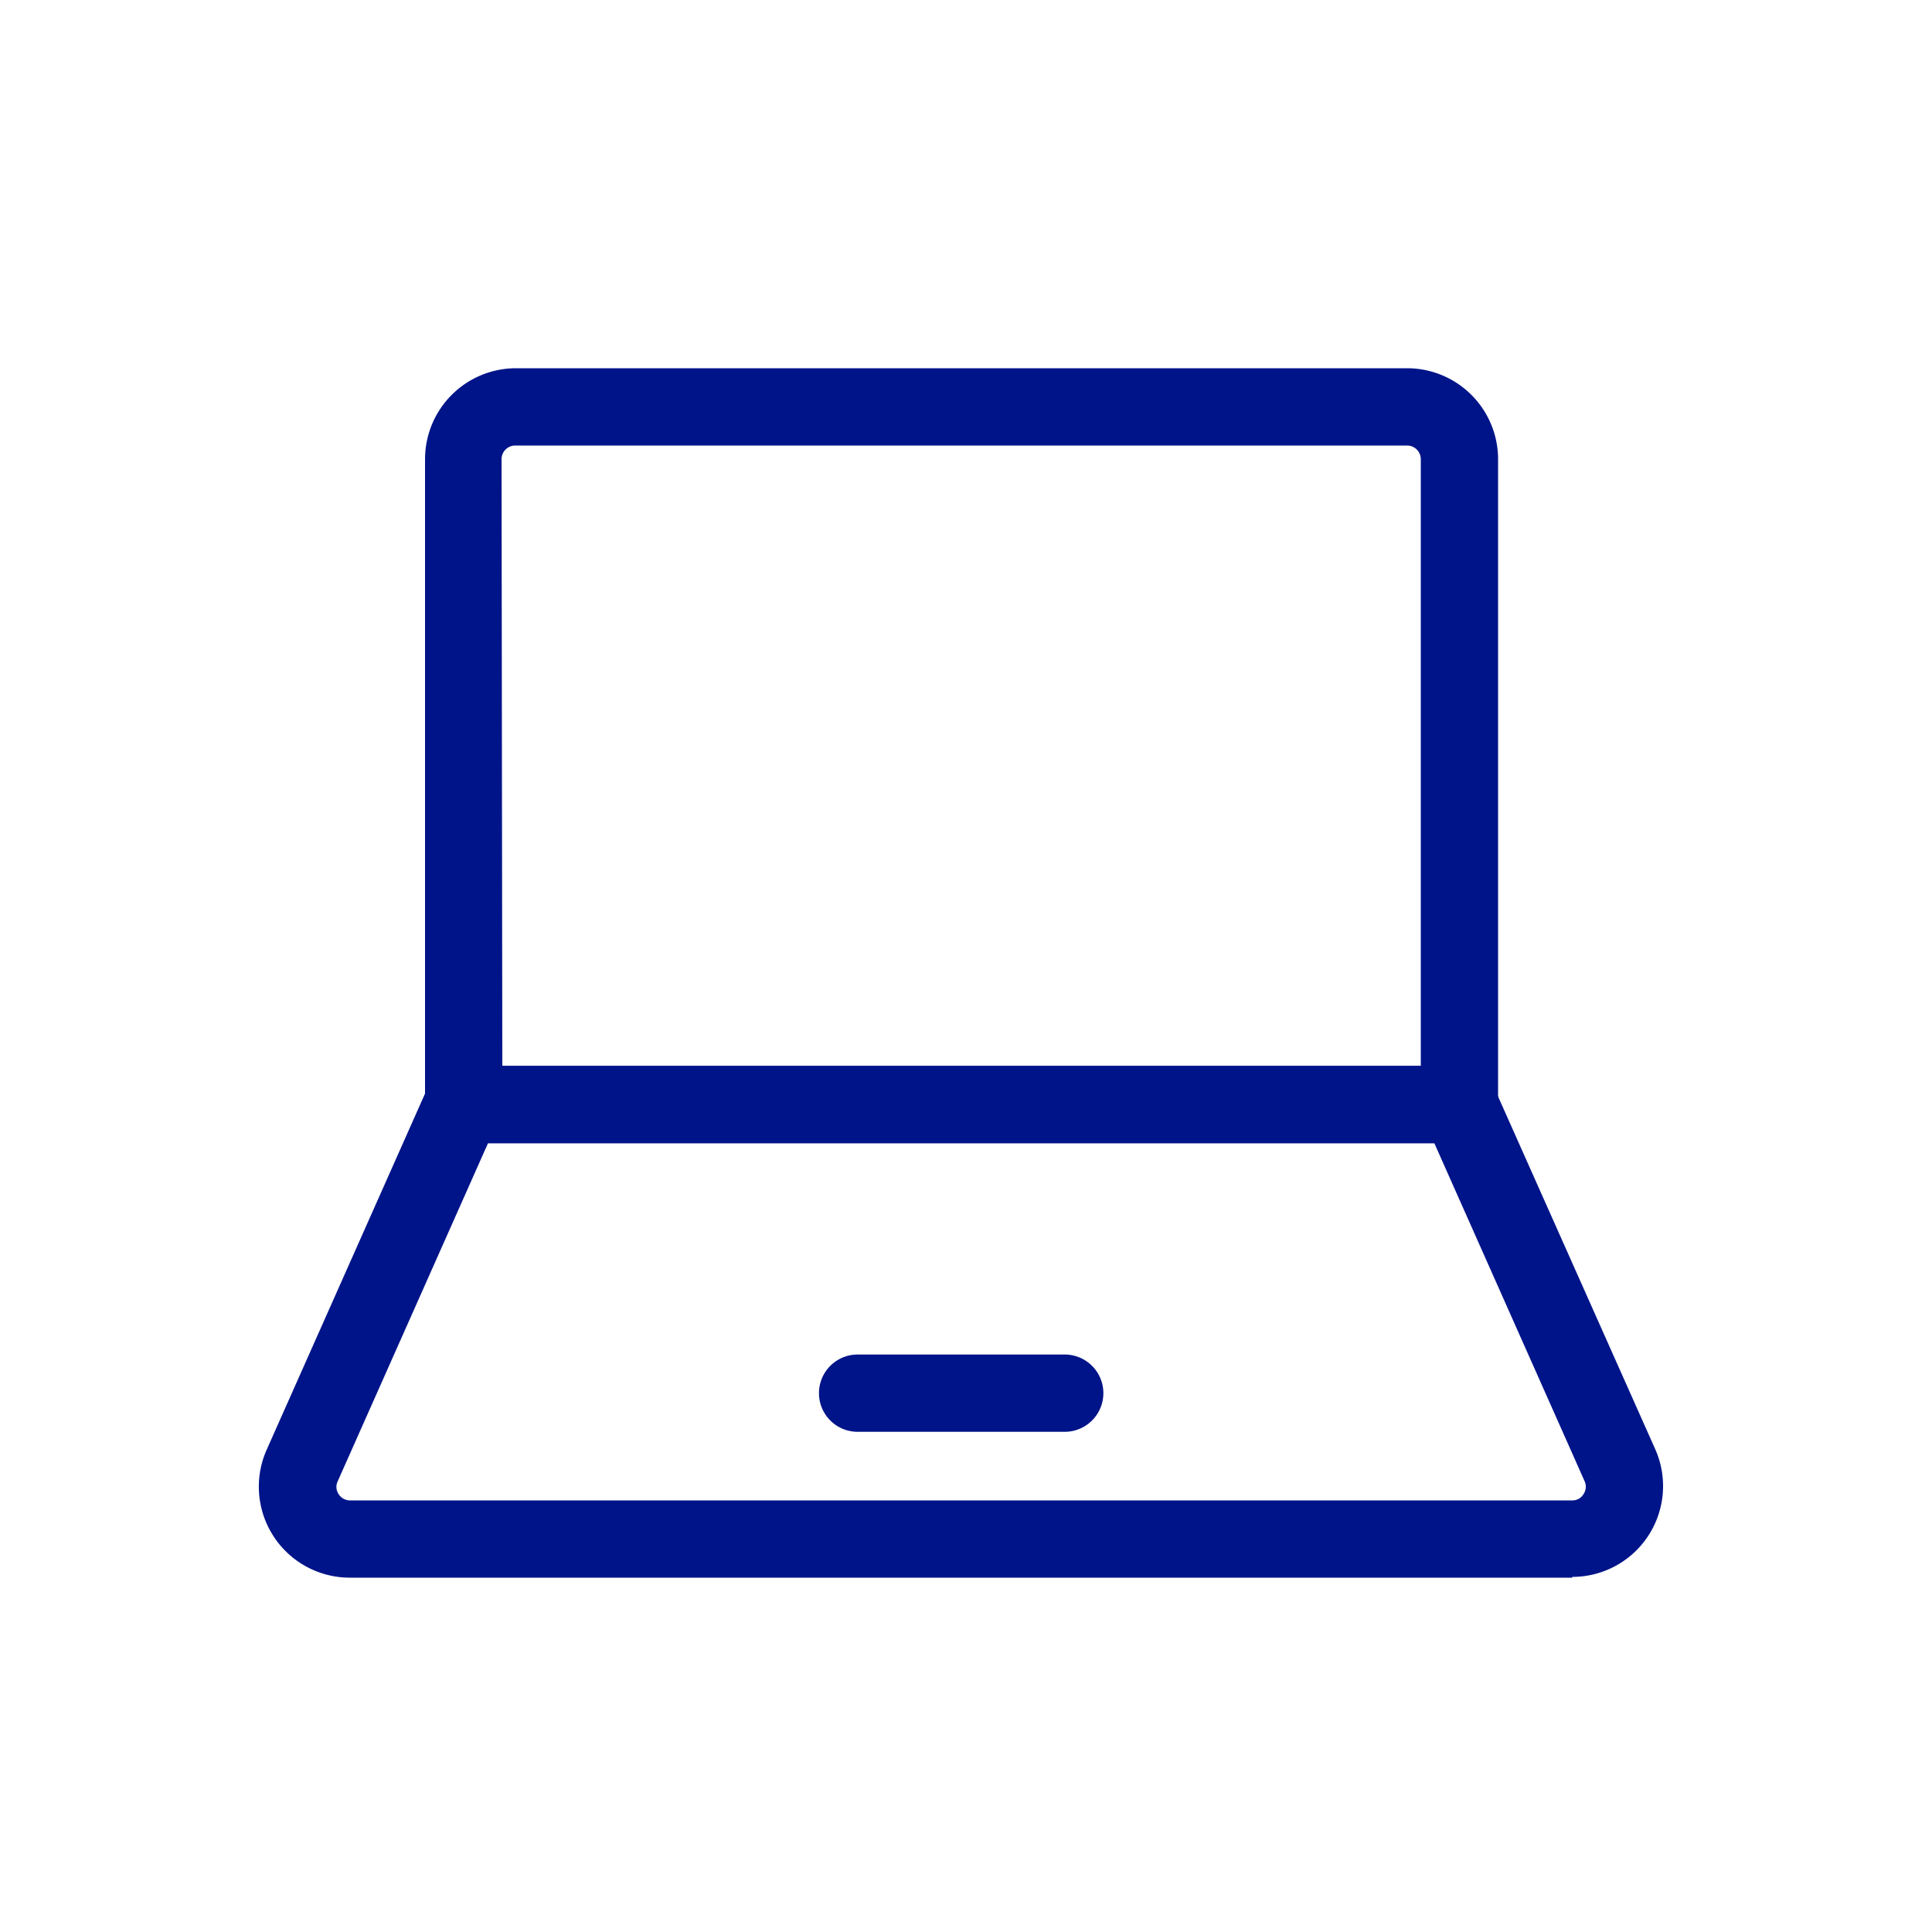
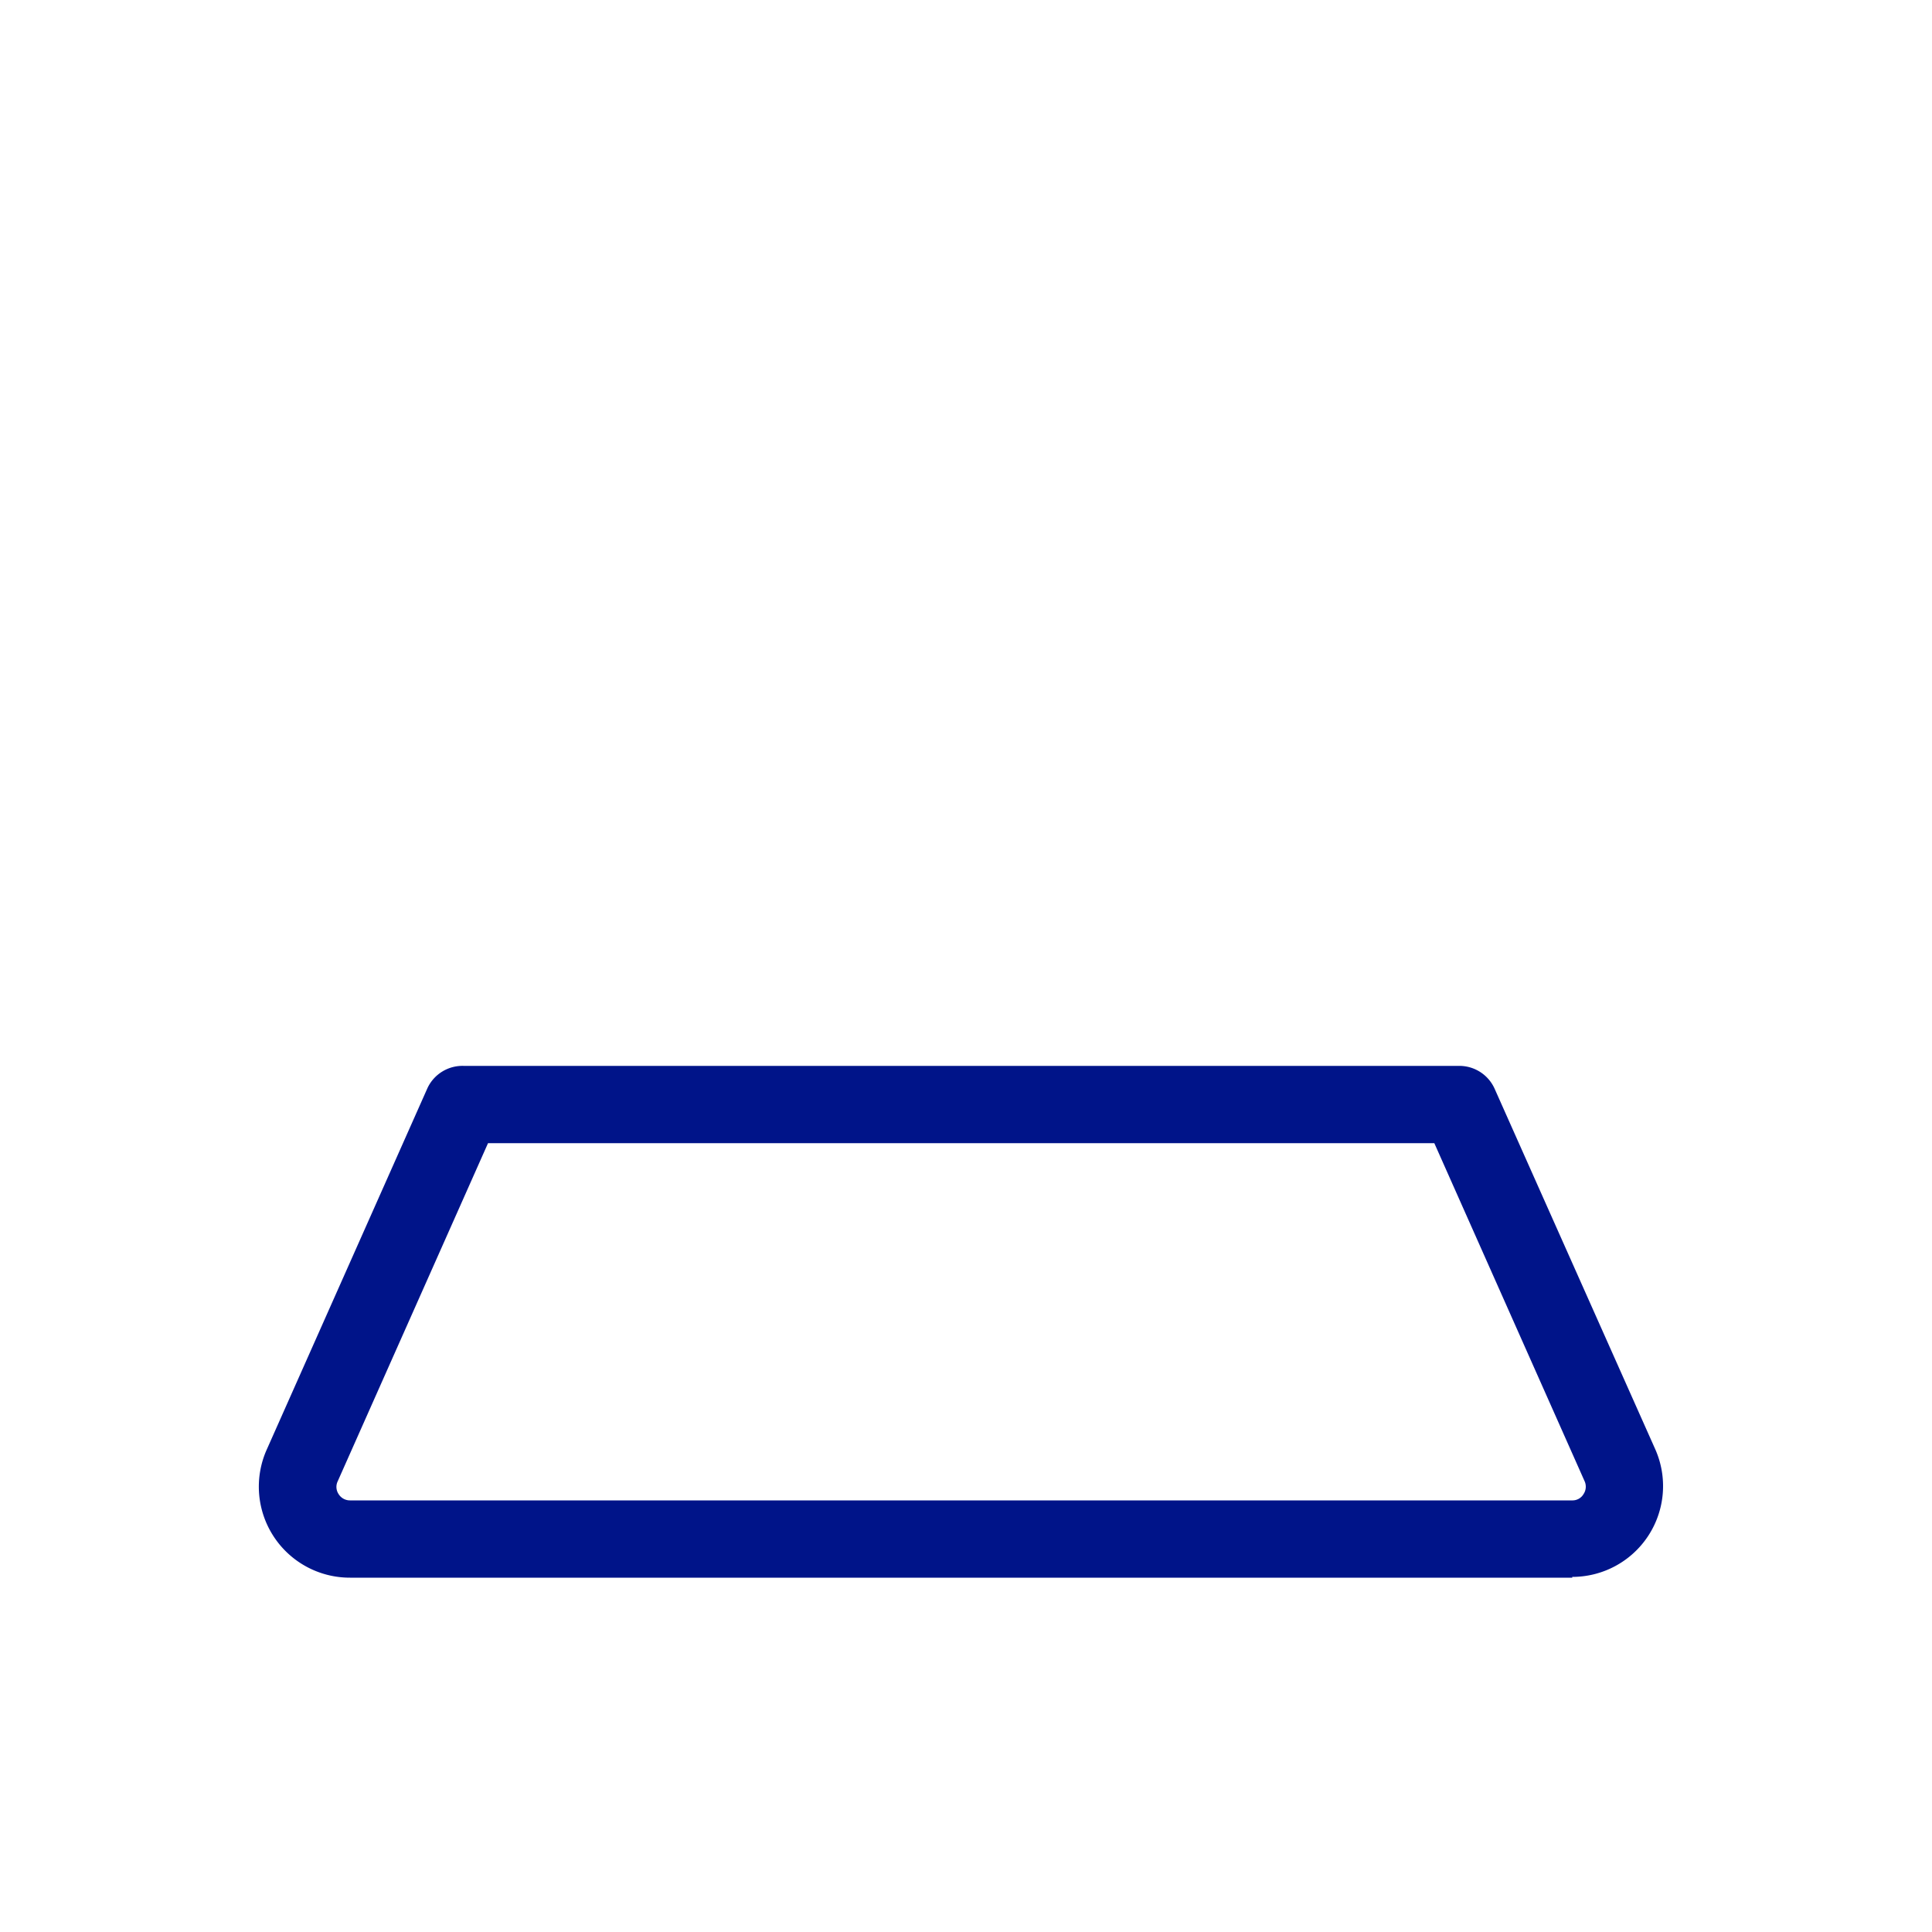
<svg xmlns="http://www.w3.org/2000/svg" id="Layer_1" data-name="Layer 1" viewBox="0 0 100 100">
  <defs>
    <style>.cls-1{fill:#001489;}</style>
  </defs>
-   <path class="cls-1" d="M55.11,74.11H44.39a2,2,0,0,1,0-4H55.11a2,2,0,0,1,0,4Z" />
-   <path class="cls-1" d="M75.54,59.17H24a2,2,0,0,1-2-2V23.77a4.71,4.71,0,0,1,4.7-4.71H72.83a4.71,4.71,0,0,1,4.71,4.71v33.4A2,2,0,0,1,75.54,59.17ZM26,55.17H73.54V23.77a.71.71,0,0,0-.71-.71H26.66a.71.71,0,0,0-.7.71Z" />
  <path class="cls-1" d="M81.38,81.66H18.12A4.71,4.71,0,0,1,13.82,75l8.31-18.69A2,2,0,0,1,24,55.17H75.54a2,2,0,0,1,1.82,1.18L85.67,75a4.7,4.7,0,0,1-4.29,6.62ZM25.26,59.17l-7.78,17.5a.67.67,0,0,0,.05.67.69.69,0,0,0,.59.32H81.38a.66.66,0,0,0,.58-.32.69.69,0,0,0,.06-.67l-7.78-17.5Z" />
</svg>